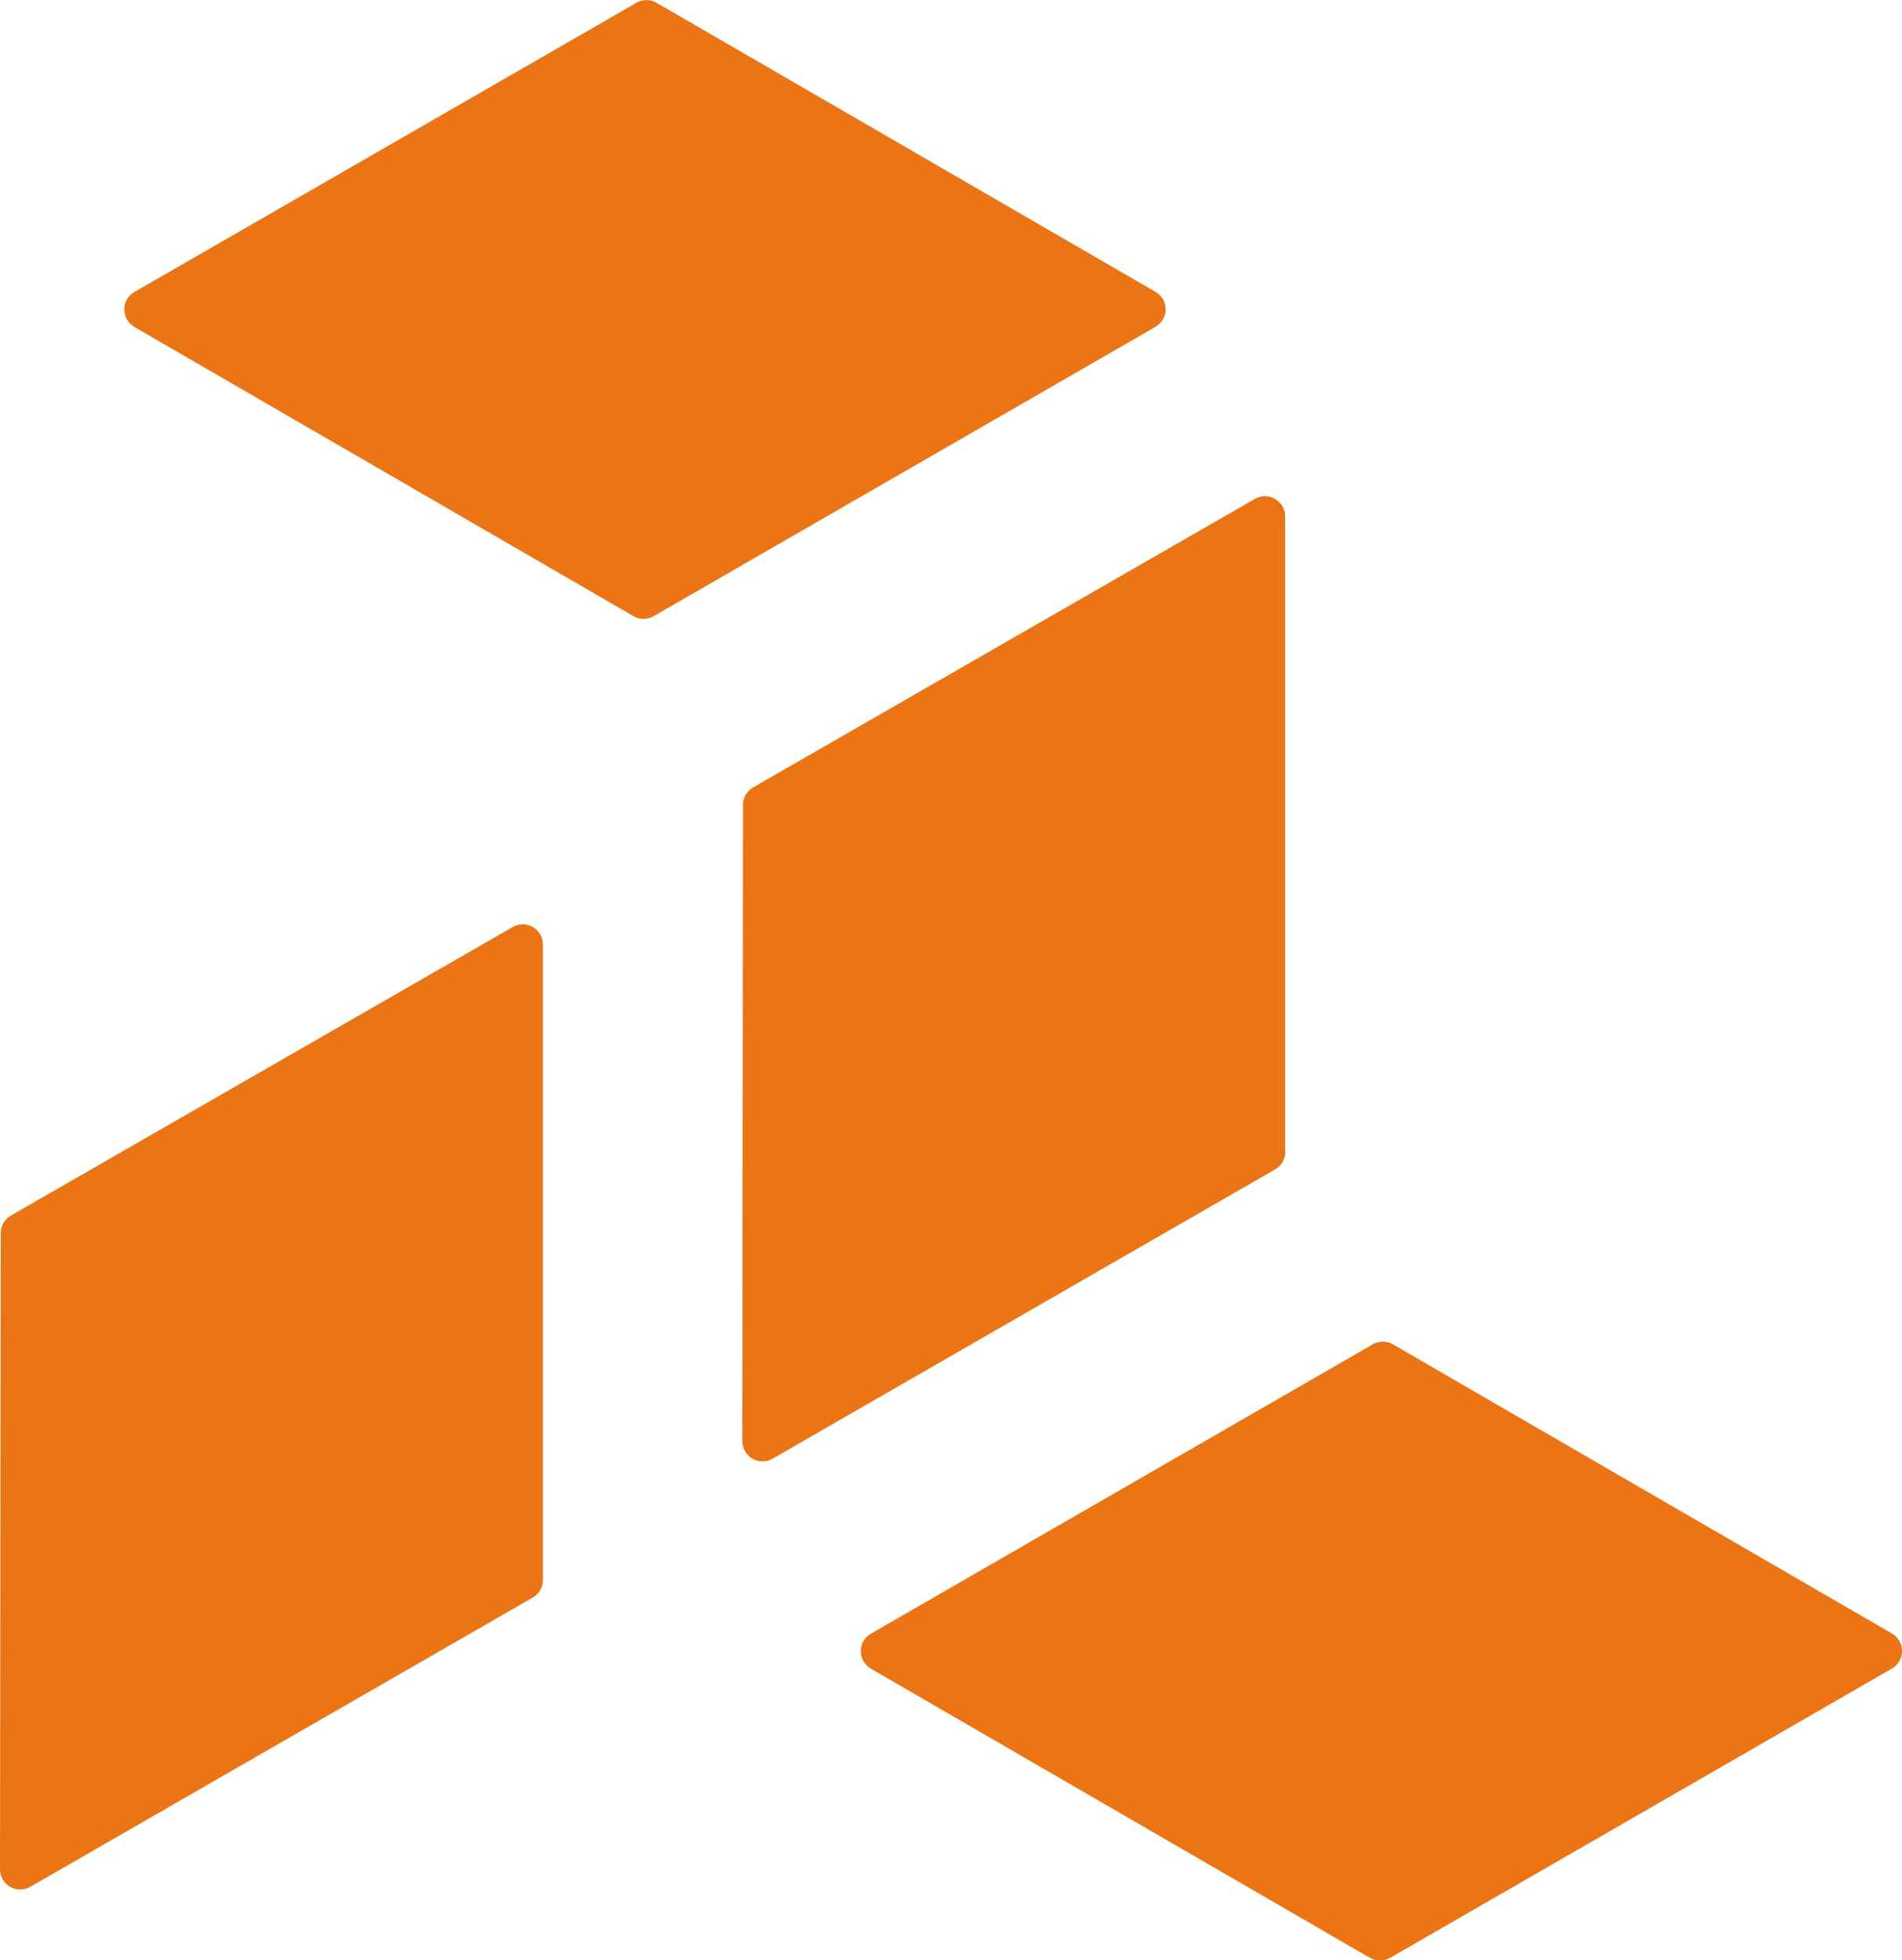
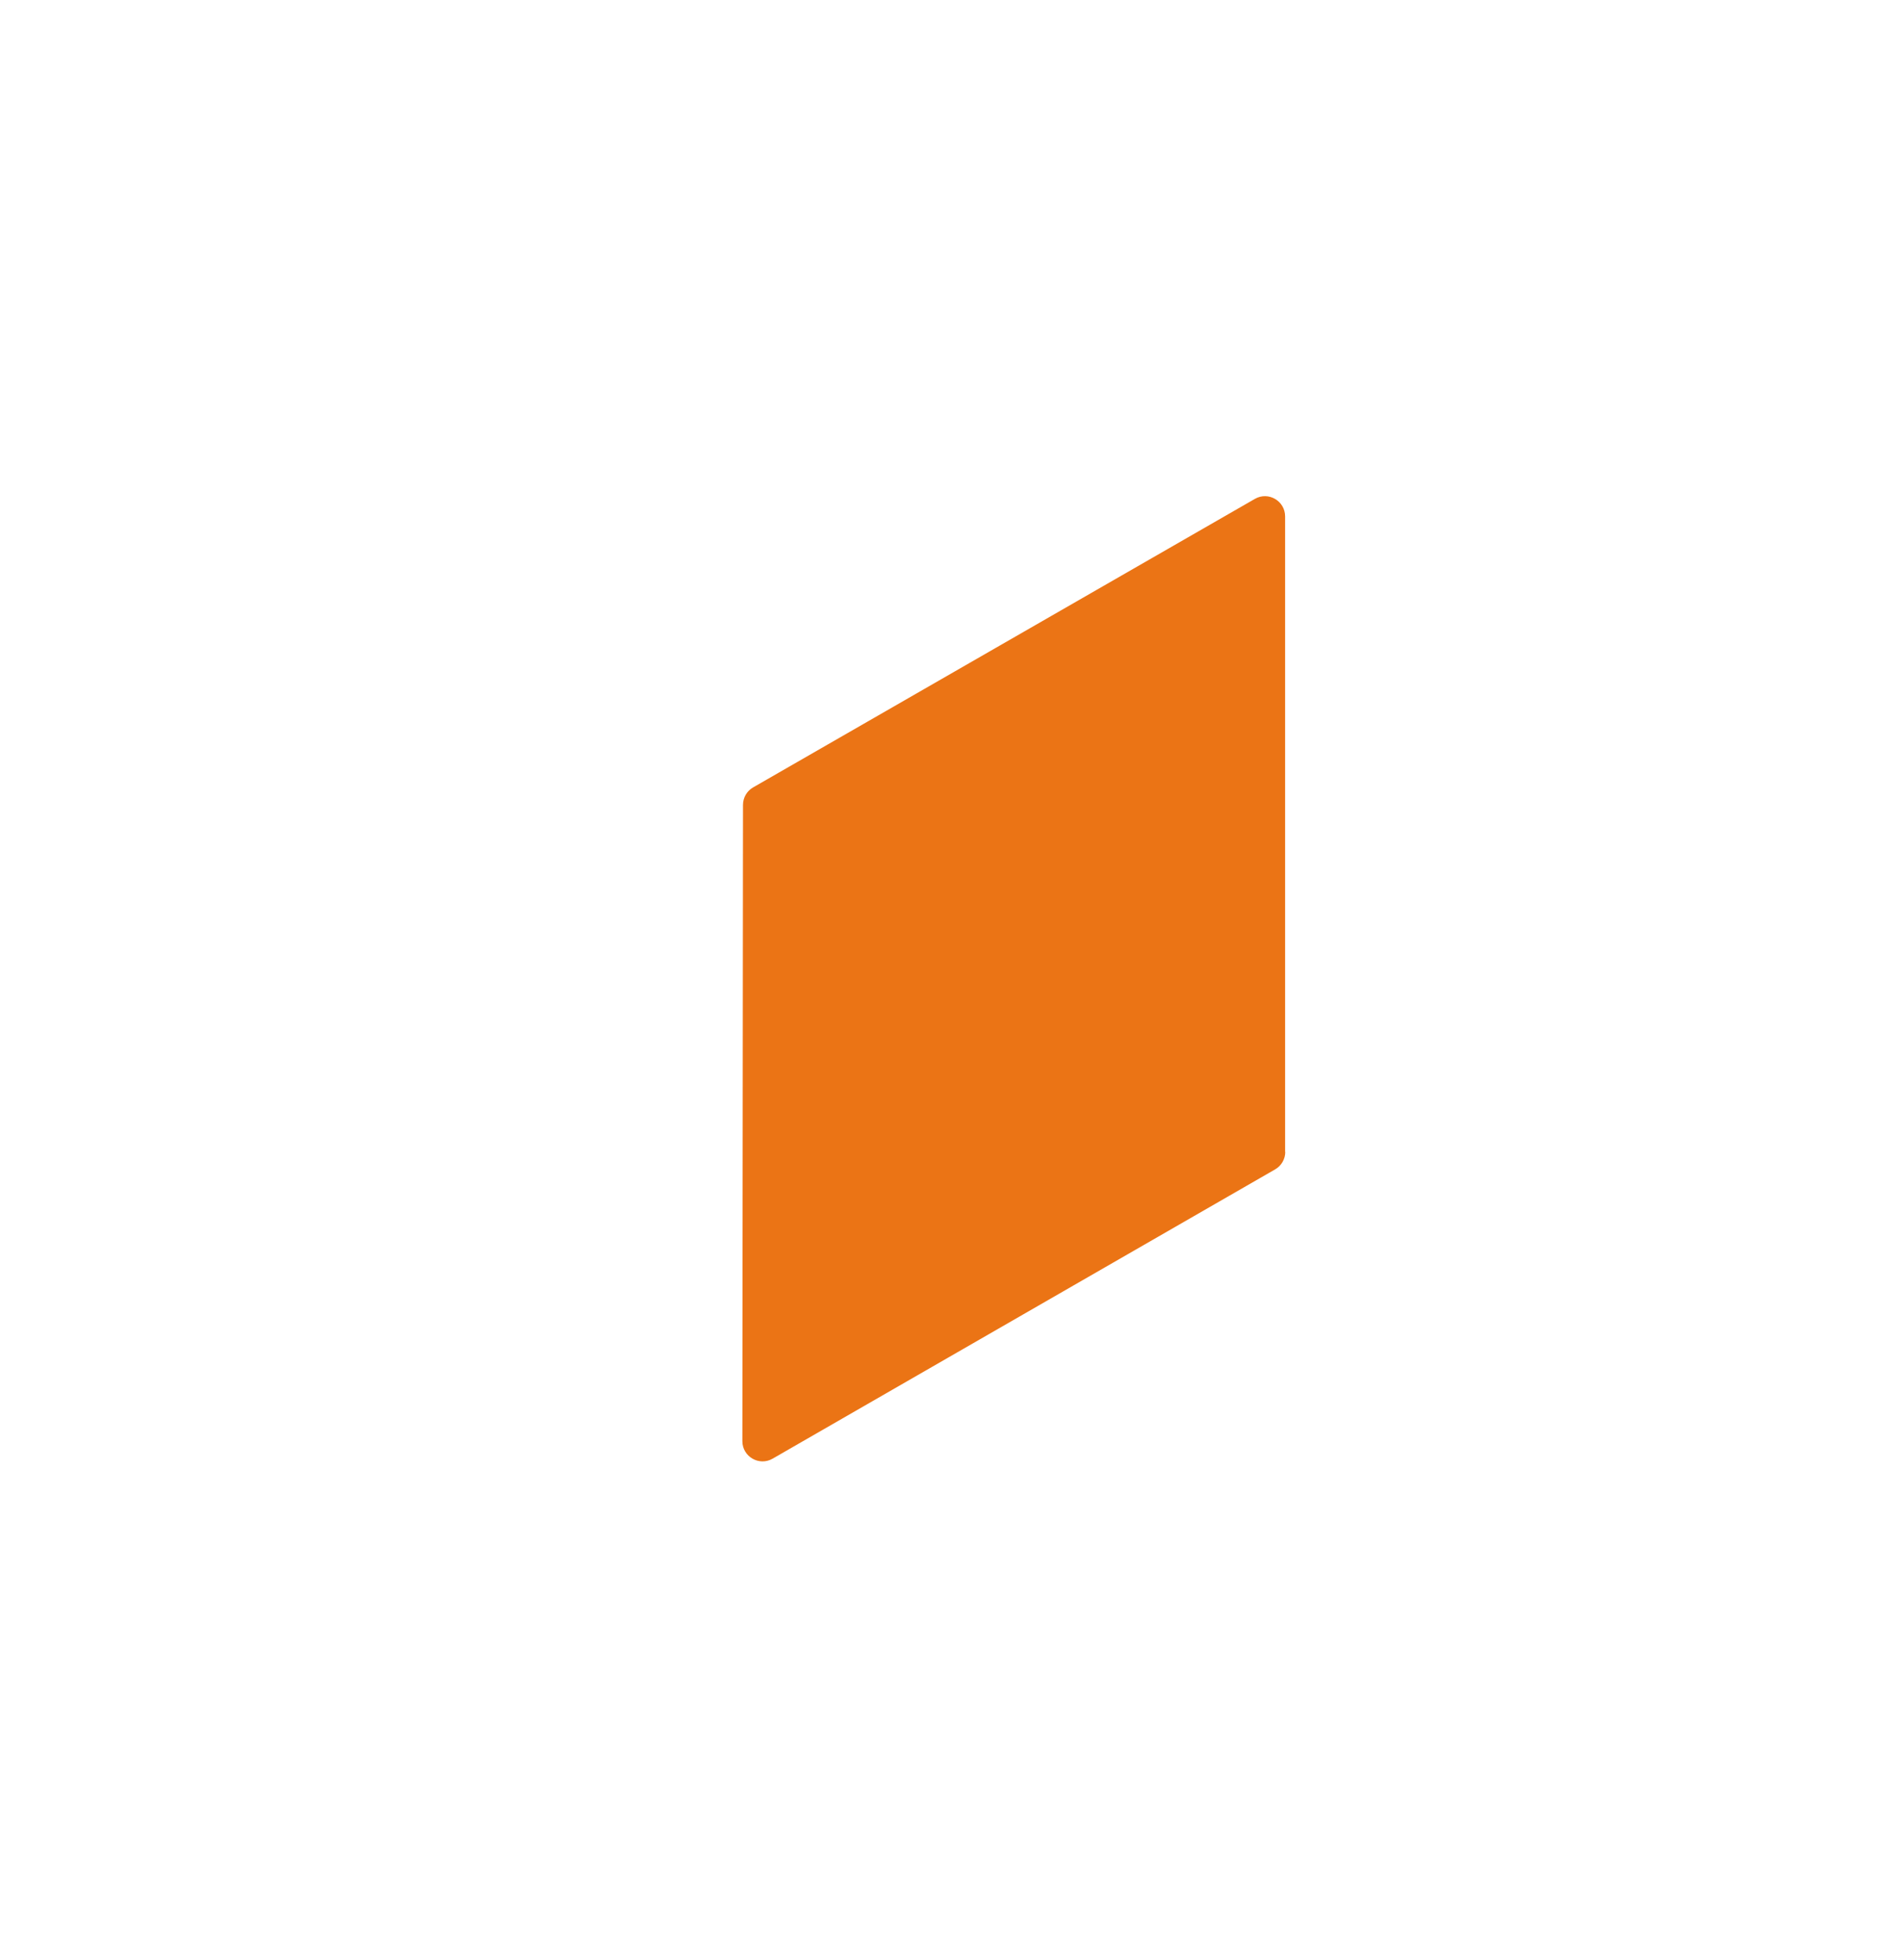
<svg xmlns="http://www.w3.org/2000/svg" id="Ebene_1" data-name="Ebene 1" viewBox="0 0 122.62 126.37">
  <defs>
    <style>
      .cls-1 {
        fill: #eb7415;
        stroke-width: 0px;
      }
    </style>
  </defs>
-   <path class="cls-1" d="M74.5,18.82L42.33.18c-.4-.23-.9-.23-1.3,0L8.67,18.82c-.87.5-.87,1.75,0,2.26l32.17,18.64c.4.23.9.23,1.3,0l32.35-18.65c.87-.5.87-1.75,0-2.26Z" />
-   <path class="cls-1" d="M121.97,105.3l-32.17-18.64c-.4-.23-.9-.23-1.3,0l-32.35,18.65c-.87.5-.87,1.75,0,2.26l32.17,18.64c.4.23.9.23,1.3,0l32.35-18.65c.87-.5.87-1.75,0-2.26Z" />
-   <path class="cls-1" d="M35,101.86v-40.97c0-1-1.08-1.63-1.95-1.13L.7,78.36c-.4.23-.65.66-.65,1.13L0,120.5c0,1,1.08,1.63,1.95,1.13l32.4-18.65c.4-.23.65-.66.65-1.13Z" />
  <path class="cls-1" d="M82.85,74.26v-40.97c0-1-1.08-1.63-1.95-1.13l-32.35,18.6c-.4.23-.65.66-.65,1.13l-.04,41.01c0,1,1.08,1.63,1.95,1.13l32.4-18.65c.4-.23.65-.66.65-1.13Z" />
</svg>